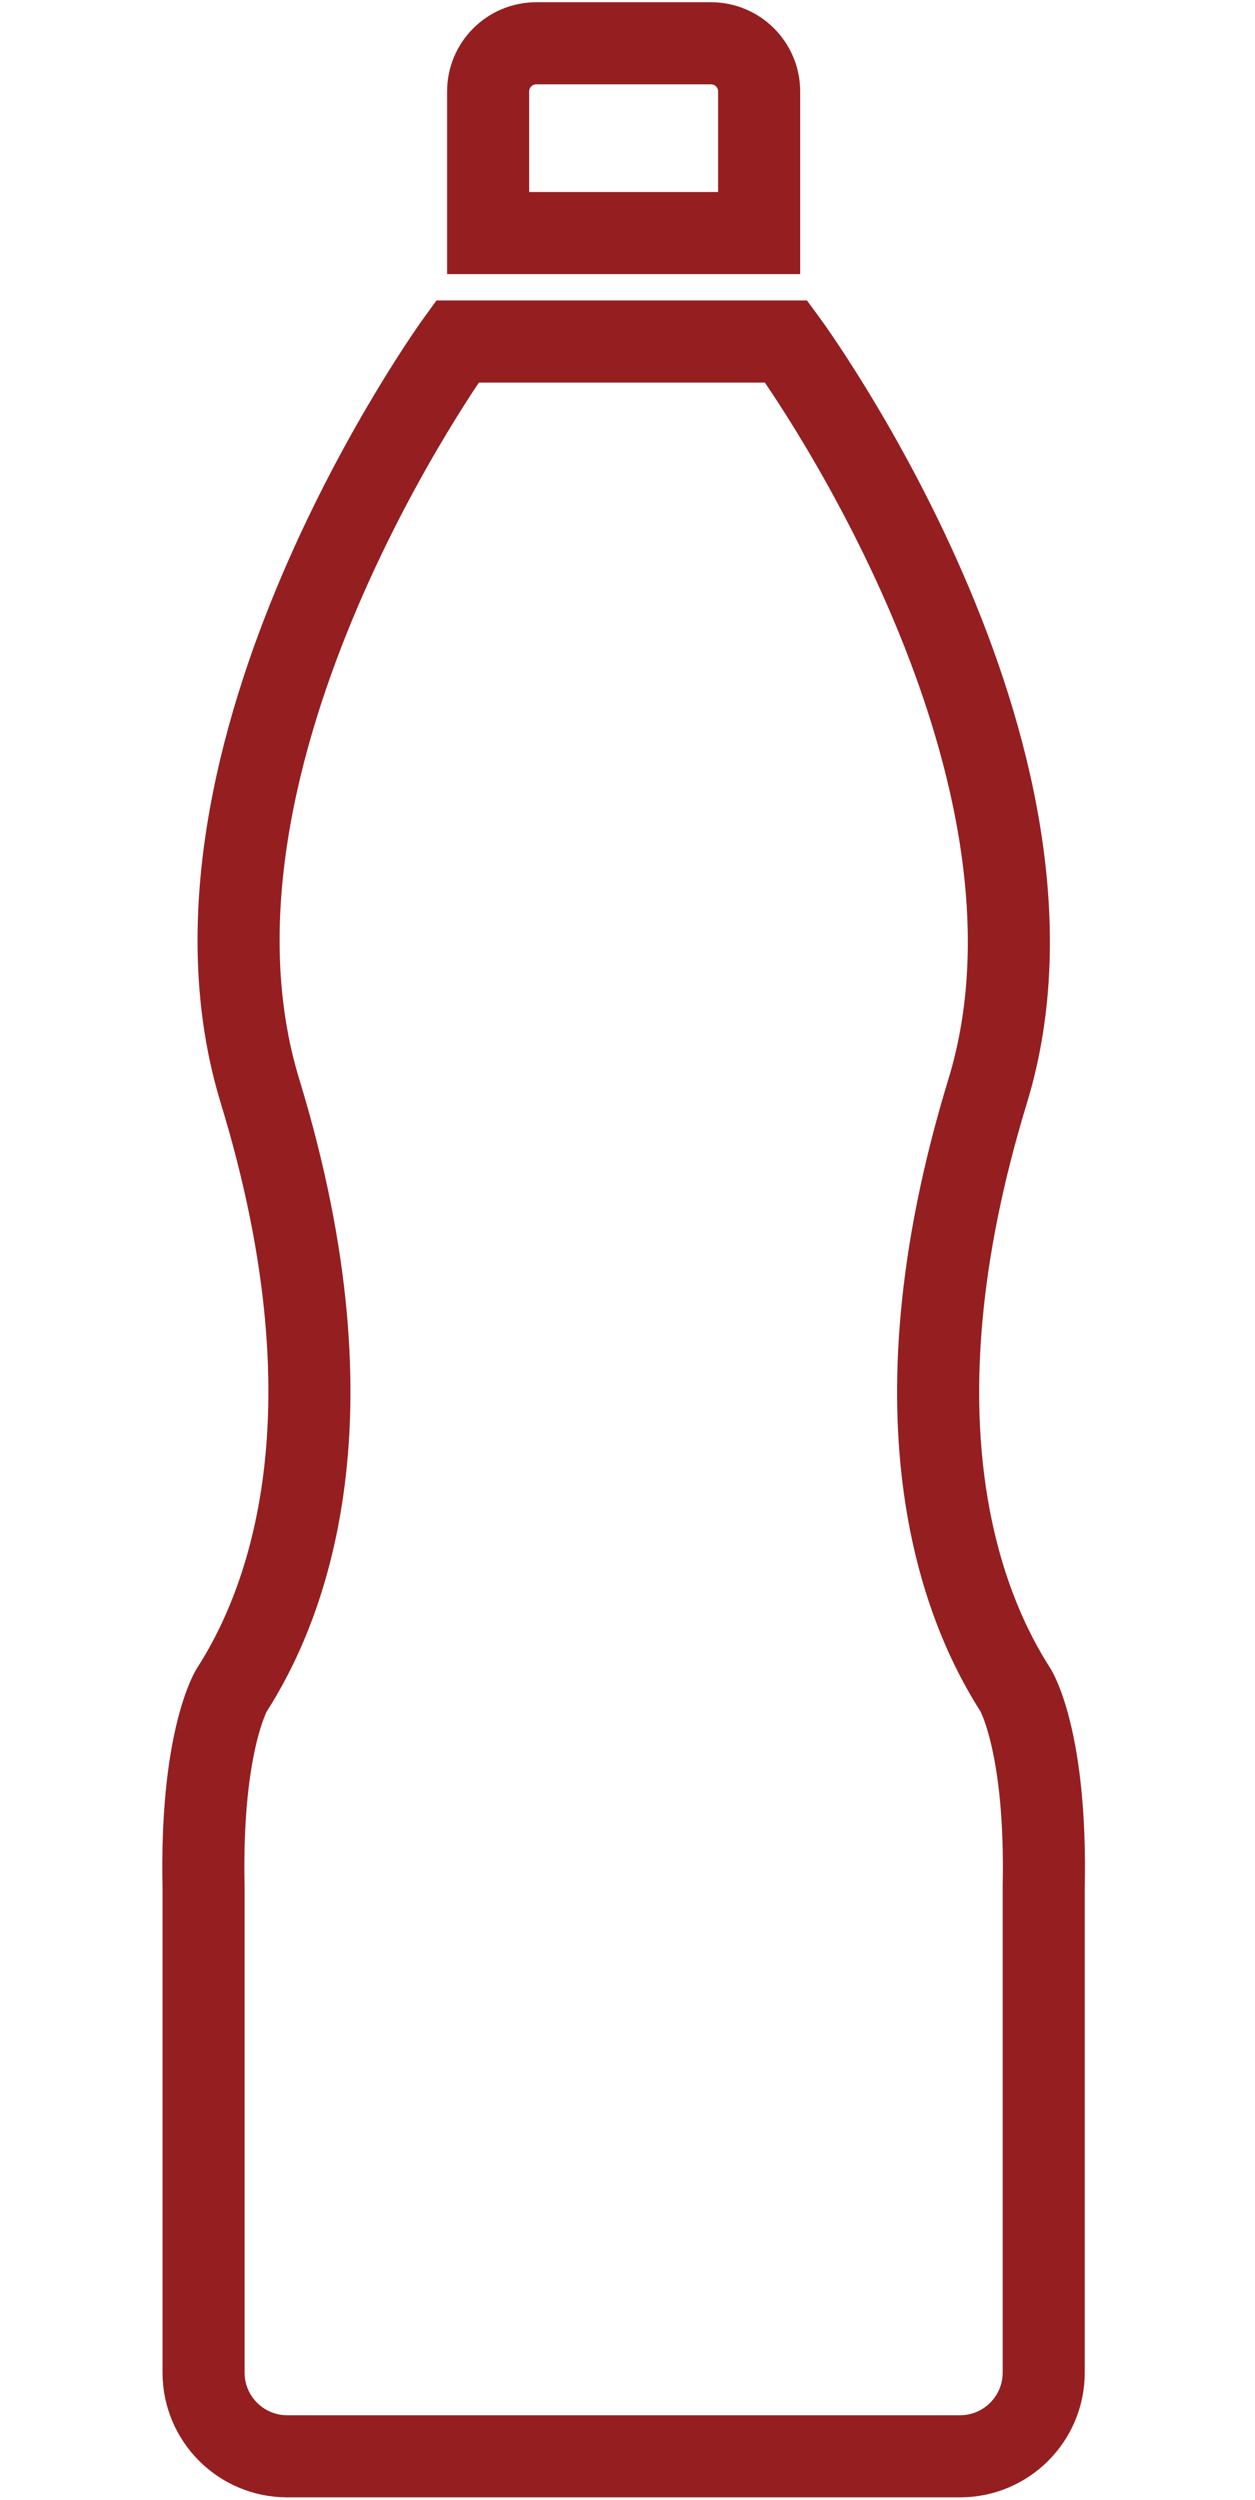
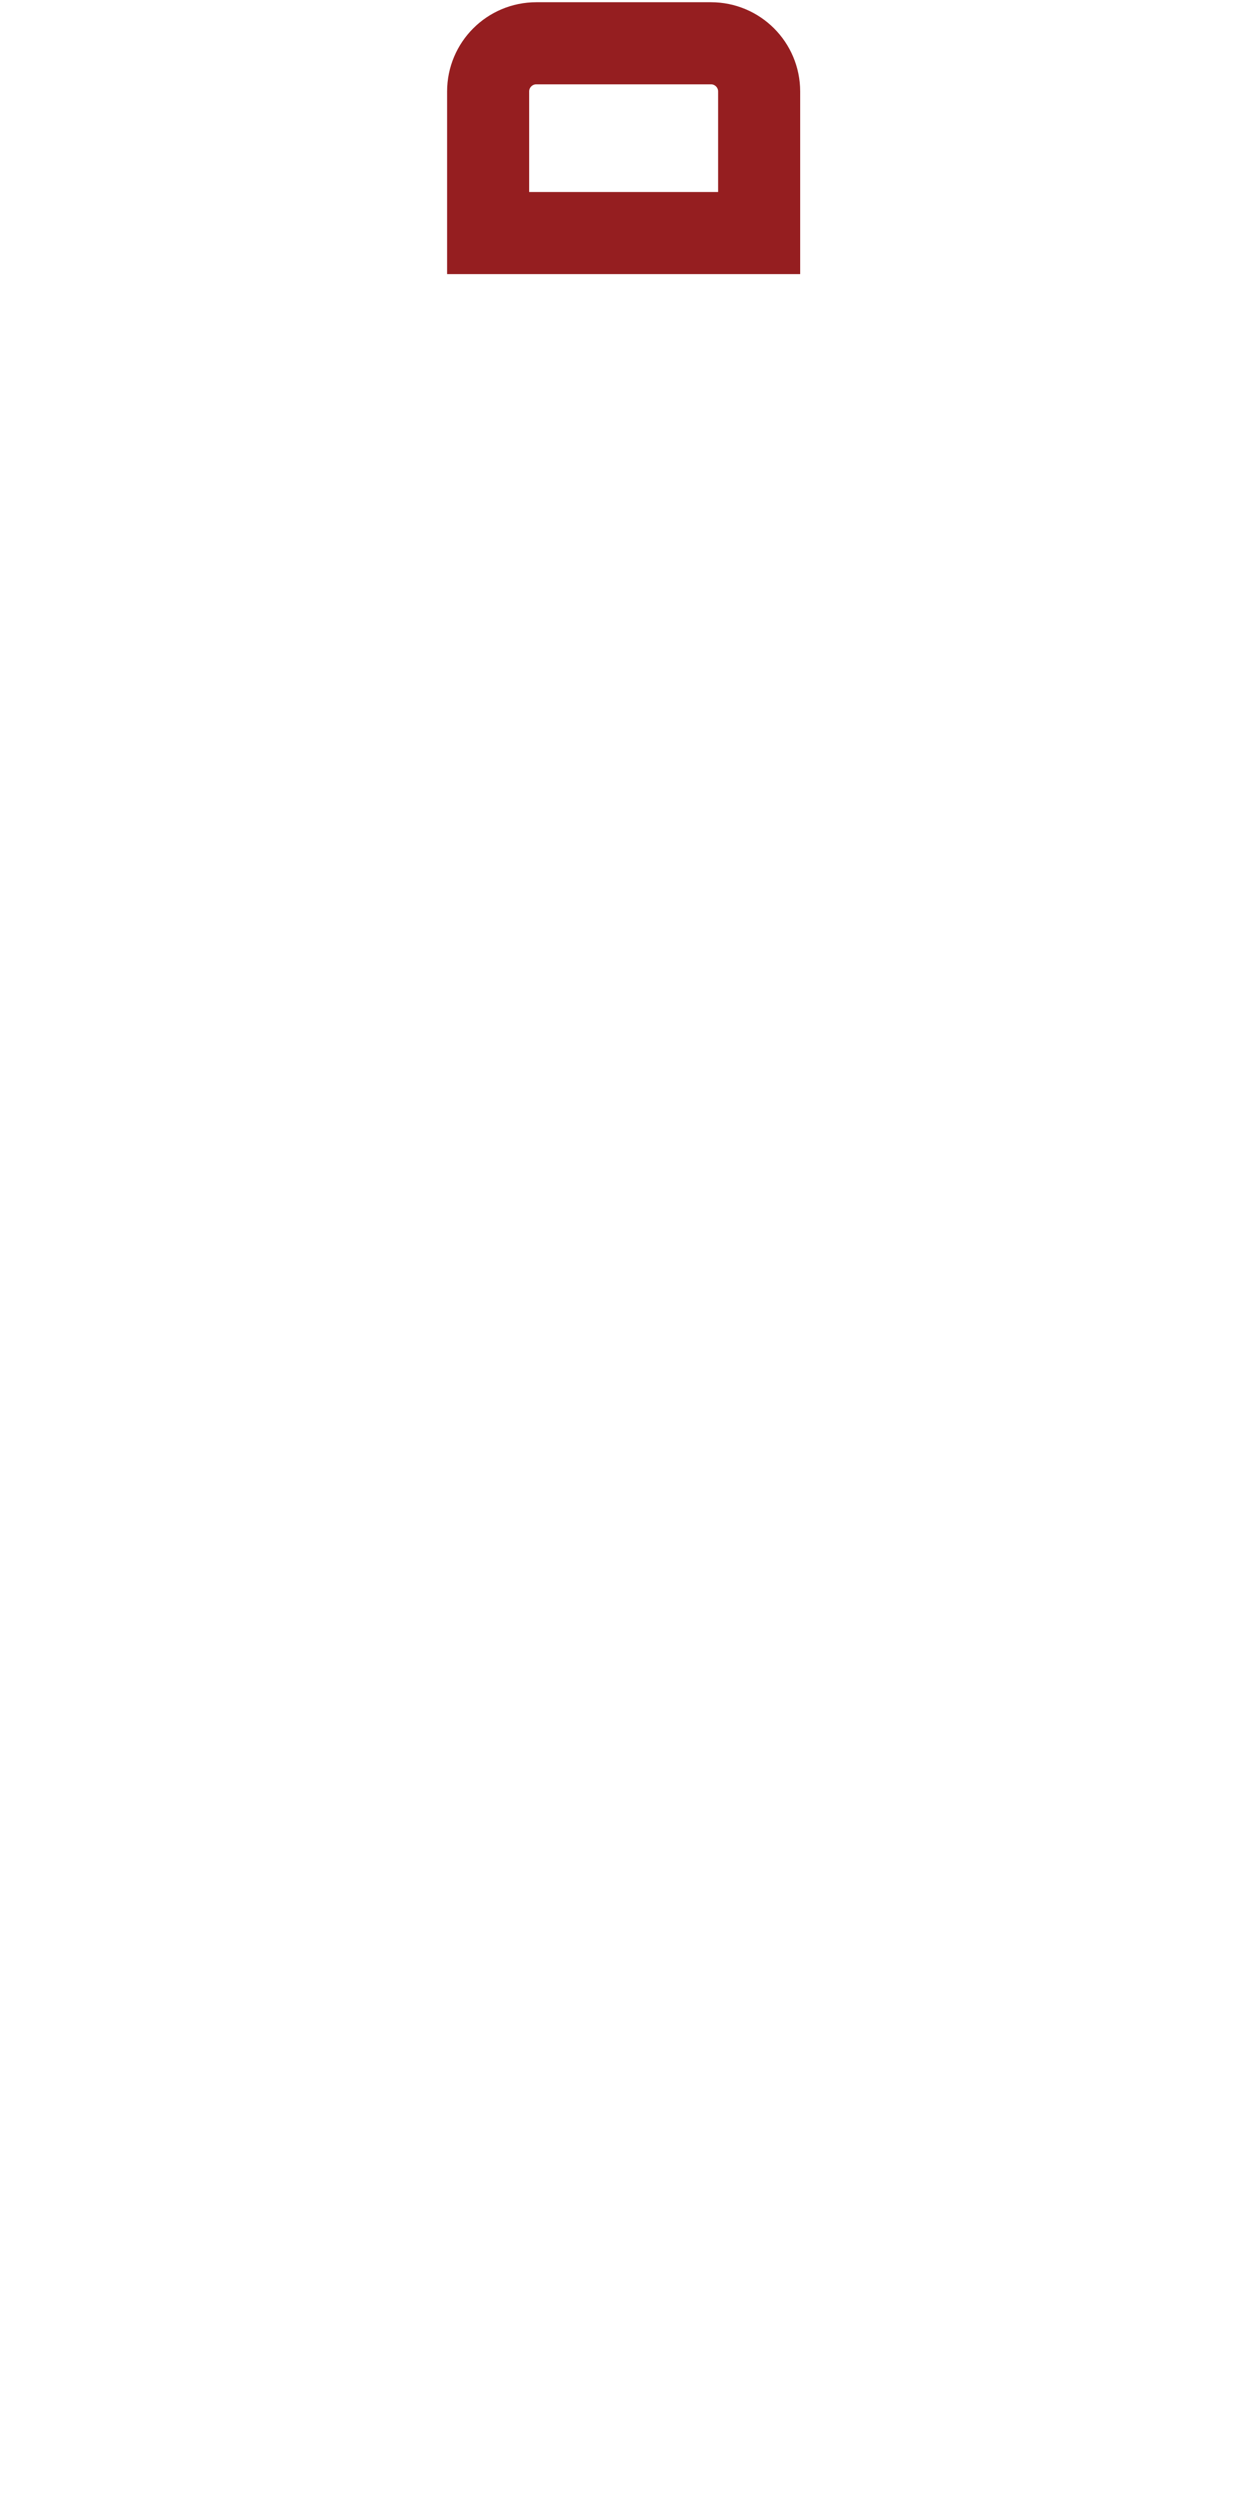
<svg xmlns="http://www.w3.org/2000/svg" version="1.1" x="0px" y="0px" width="344px" height="685px" viewBox="0 0 344 685" enable-background="new 0 0 344 685" xml:space="preserve">
  <g id="Layer_1" display="none">
    <title>Group</title>
    <desc>Created with Sketch.</desc>
    <g id="Page-1" display="inline">
      <g id="thin_bottle" transform="translate(-558, 5)">
        <g id="Group" transform="translate(567, 22)">
-           <polygon id="Path" fill="none" stroke="#951E20" stroke-width="22.495" points="3.1,21.4 3.1,0.1 13.8,10.7 24.4,0.1       35.1,10.7 45.8,0.1 56.5,10.7 67.2,0.1 77.9,10.7 88.6,0.1 99.3,10.7 110,0.1 120.6,10.7 131.3,0.1 142,10.7 152.7,0.1       163.4,10.7 174.1,0.1 184.8,10.7 195.5,0.1 206.2,10.7 216.8,0.1 227.5,10.7 238.2,0.1 248.9,10.7 259.6,0.1 270.3,10.7       281,0.1 291.7,10.7 302.4,0.1 313.1,10.7 323.7,0.1 323.7,21.4 323.7,609.3 323.7,630.7 313.1,620 302.4,630.7 291.7,620       281,630.7 270.3,620 259.6,630.7 248.9,620 238.2,630.7 227.5,620 216.8,630.7 206.2,620 195.5,630.7 184.8,620 174.1,630.7       163.4,620 152.7,630.7 142,620 131.3,630.7 120.6,620 110,630.7 99.3,620 88.6,630.7 77.9,620 67.2,630.7 56.5,620 45.8,630.7       35.1,620 24.4,630.7 13.8,620 3.1,630.7 3.1,609.3     " />
-           <path id="Path_1_" fill="none" stroke="#951E20" stroke-width="22.495" d="M0.7,46.2h323" />
-           <path id="Path_2_" fill="none" stroke="#951E20" stroke-width="22.495" d="M1.6,584.6h323" />
-         </g>
+           </g>
      </g>
    </g>
  </g>
  <g id="Layer_2">
    <g>
      <path fill="none" stroke="#951E20" stroke-width="22.495" stroke-miterlimit="10" d="M133.798,63.858V25.064    c0-7.293,5.912-13.207,13.206-13.207h47.874c7.293,0,13.206,5.913,13.206,13.207v38.794H133.798z" />
-       <path fill="none" stroke="#951E20" stroke-width="22.495" stroke-miterlimit="10" d="M263.148,673    c12.665,0,22.935-10.267,22.935-22.933V517c0.852-39.933-7.678-53.879-7.678-53.879c-13.646-21.19-35.821-72.092-7.677-164.181    c28.146-92.09-55.219-205.368-55.219-205.368h-90.144c0,0-82.247,113.278-54.102,205.368    c28.145,92.089,5.859,142.991-7.789,164.181c0,0-8.529,13.946-7.676,53.879v133.067C55.8,662.733,66.068,673,78.733,673H263.148z" />
    </g>
  </g>
</svg>